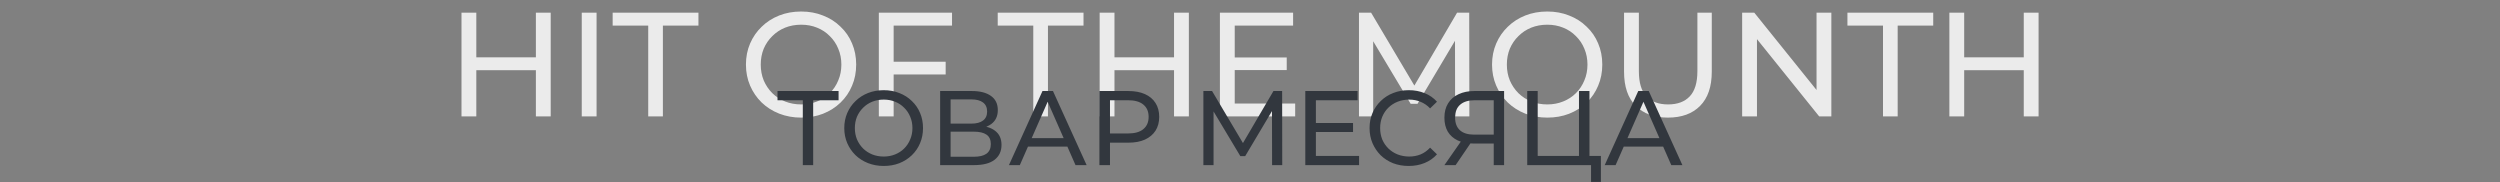
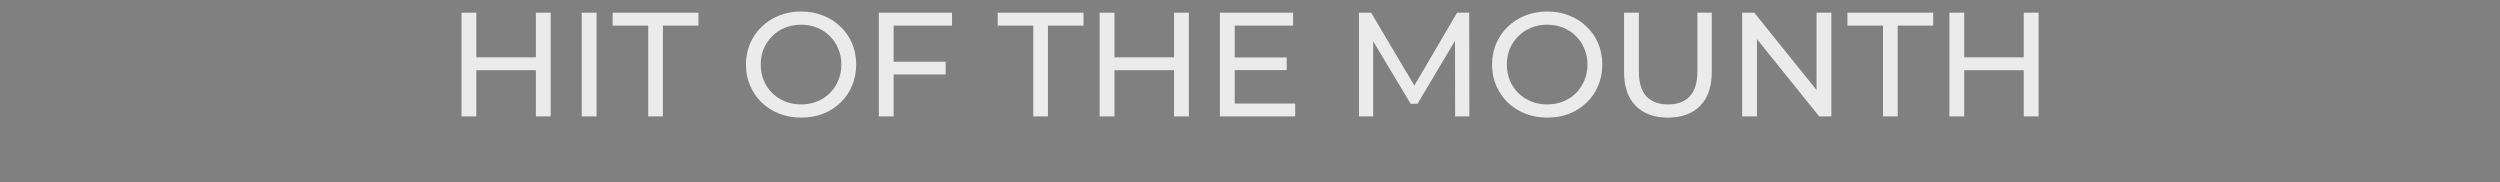
<svg xmlns="http://www.w3.org/2000/svg" width="1181" height="86" viewBox="0 0 1181 86" fill="none">
  <rect x="0" y="0" width="1181" height="86" fill="#808080" stroke="none" />
  <path d="M253.151 6H260.151V55H253.151V6ZM225.011 55H218.011V6H225.011V55ZM253.781 33.16H224.311V27.07H253.781V33.16ZM274.818 55V6H281.818V55H274.818ZM306.218 55V12.09H289.418V6H329.948V12.09H313.148V55H306.218ZM378.491 55.56C374.757 55.56 371.281 54.93 368.061 53.67C364.887 52.41 362.134 50.66 359.801 48.42C357.467 46.133 355.647 43.473 354.341 40.44C353.034 37.407 352.381 34.093 352.381 30.5C352.381 26.907 353.034 23.593 354.341 20.56C355.647 17.527 357.467 14.89 359.801 12.65C362.134 10.363 364.887 8.59 368.061 7.33C371.234 6.07 374.711 5.44 378.491 5.44C382.224 5.44 385.654 6.07 388.781 7.33C391.954 8.543 394.707 10.293 397.041 12.58C399.421 14.82 401.241 17.457 402.501 20.49C403.807 23.523 404.461 26.86 404.461 30.5C404.461 34.14 403.807 37.477 402.501 40.51C401.241 43.543 399.421 46.203 397.041 48.49C394.707 50.73 391.954 52.48 388.781 53.74C385.654 54.953 382.224 55.56 378.491 55.56ZM378.491 49.33C381.197 49.33 383.694 48.863 385.981 47.93C388.314 46.997 390.321 45.69 392.001 44.01C393.727 42.283 395.057 40.277 395.991 37.99C396.971 35.703 397.461 33.207 397.461 30.5C397.461 27.793 396.971 25.297 395.991 23.01C395.057 20.723 393.727 18.74 392.001 17.06C390.321 15.333 388.314 14.003 385.981 13.07C383.694 12.137 381.197 11.67 378.491 11.67C375.737 11.67 373.194 12.137 370.861 13.07C368.574 14.003 366.567 15.333 364.841 17.06C363.114 18.74 361.761 20.723 360.781 23.01C359.847 25.297 359.381 27.793 359.381 30.5C359.381 33.207 359.847 35.703 360.781 37.99C361.761 40.277 363.114 42.283 364.841 44.01C366.567 45.69 368.574 46.997 370.861 47.93C373.194 48.863 375.737 49.33 378.491 49.33ZM421.46 29.17H446.73V35.19H421.46V29.17ZM422.16 55H415.16V6H449.74V12.09H422.16V55ZM488.122 55V12.09H471.322V6H511.852V12.09H495.052V55H488.122ZM554.616 6H561.616V55H554.616V6ZM526.476 55H519.476V6H526.476V55ZM555.246 33.16H525.776V27.07H555.246V33.16ZM582.653 27.14H607.853V33.09H582.653V27.14ZM583.283 48.91H611.843V55H576.283V6H610.863V12.09H583.283V48.91ZM641.976 55V6H647.716L669.696 43.03H666.616L688.316 6H694.056L694.126 55H687.406L687.336 16.57H688.946L669.626 49.05H666.406L646.946 16.57H648.696V55H641.976ZM730.951 55.56C727.218 55.56 723.741 54.93 720.521 53.67C717.348 52.41 714.595 50.66 712.261 48.42C709.928 46.133 708.108 43.473 706.801 40.44C705.495 37.407 704.841 34.093 704.841 30.5C704.841 26.907 705.495 23.593 706.801 20.56C708.108 17.527 709.928 14.89 712.261 12.65C714.595 10.363 717.348 8.59 720.521 7.33C723.695 6.07 727.171 5.44 730.951 5.44C734.685 5.44 738.115 6.07 741.241 7.33C744.415 8.543 747.168 10.293 749.501 12.58C751.881 14.82 753.701 17.457 754.961 20.49C756.268 23.523 756.921 26.86 756.921 30.5C756.921 34.14 756.268 37.477 754.961 40.51C753.701 43.543 751.881 46.203 749.501 48.49C747.168 50.73 744.415 52.48 741.241 53.74C738.115 54.953 734.685 55.56 730.951 55.56ZM730.951 49.33C733.658 49.33 736.155 48.863 738.441 47.93C740.775 46.997 742.781 45.69 744.461 44.01C746.188 42.283 747.518 40.277 748.451 37.99C749.431 35.703 749.921 33.207 749.921 30.5C749.921 27.793 749.431 25.297 748.451 23.01C747.518 20.723 746.188 18.74 744.461 17.06C742.781 15.333 740.775 14.003 738.441 13.07C736.155 12.137 733.658 11.67 730.951 11.67C728.198 11.67 725.655 12.137 723.321 13.07C721.035 14.003 719.028 15.333 717.301 17.06C715.575 18.74 714.221 20.723 713.241 23.01C712.308 25.297 711.841 27.793 711.841 30.5C711.841 33.207 712.308 35.703 713.241 37.99C714.221 40.277 715.575 42.283 717.301 44.01C719.028 45.69 721.035 46.997 723.321 47.93C725.655 48.863 728.198 49.33 730.951 49.33ZM787.921 55.56C781.481 55.56 776.417 53.717 772.731 50.03C769.044 46.343 767.201 40.953 767.201 33.86V6H774.201V33.58C774.201 39.04 775.391 43.03 777.771 45.55C780.197 48.07 783.604 49.33 787.991 49.33C792.424 49.33 795.831 48.07 798.211 45.55C800.637 43.03 801.851 39.04 801.851 33.58V6H808.641V33.86C808.641 40.953 806.797 46.343 803.111 50.03C799.471 53.717 794.407 55.56 787.921 55.56ZM822.992 55V6H828.732L861.142 46.25H858.132V6H865.132V55H859.392L826.982 14.75H829.992V55H822.992ZM889.528 55V12.09H872.728V6H913.258V12.09H896.458V55H889.528ZM956.022 6H963.022V55H956.022V6ZM927.882 55H920.882V6H927.882V55ZM956.652 33.16H927.182V27.07H956.652V33.16Z" fill="#EBEBEB" />
-   <path d="M379.245 78V46.05L380.495 47.35H367.295V43H396.145V47.35H382.945L384.145 46.05V78H379.245ZM417.483 78.4C414.817 78.4 412.333 77.95 410.033 77.05C407.767 76.15 405.8 74.9 404.133 73.3C402.467 71.667 401.167 69.767 400.233 67.6C399.3 65.433 398.833 63.067 398.833 60.5C398.833 57.933 399.3 55.567 400.233 53.4C401.167 51.233 402.467 49.35 404.133 47.75C405.8 46.117 407.767 44.85 410.033 43.95C412.3 43.05 414.783 42.6 417.483 42.6C420.15 42.6 422.6 43.05 424.833 43.95C427.1 44.817 429.067 46.067 430.733 47.7C432.433 49.3 433.733 51.183 434.633 53.35C435.567 55.517 436.033 57.9 436.033 60.5C436.033 63.1 435.567 65.483 434.633 67.65C433.733 69.817 432.433 71.717 430.733 73.35C429.067 74.95 427.1 76.2 424.833 77.1C422.6 77.967 420.15 78.4 417.483 78.4ZM417.483 73.95C419.417 73.95 421.2 73.617 422.833 72.95C424.5 72.283 425.933 71.35 427.133 70.15C428.367 68.917 429.317 67.483 429.983 65.85C430.683 64.217 431.033 62.433 431.033 60.5C431.033 58.567 430.683 56.783 429.983 55.15C429.317 53.517 428.367 52.1 427.133 50.9C425.933 49.667 424.5 48.717 422.833 48.05C421.2 47.383 419.417 47.05 417.483 47.05C415.517 47.05 413.7 47.383 412.033 48.05C410.4 48.717 408.967 49.667 407.733 50.9C406.5 52.1 405.533 53.517 404.833 55.15C404.167 56.783 403.833 58.567 403.833 60.5C403.833 62.433 404.167 64.217 404.833 65.85C405.533 67.483 406.5 68.917 407.733 70.15C408.967 71.35 410.4 72.283 412.033 72.95C413.7 73.617 415.517 73.95 417.483 73.95ZM444.116 78V43H459.166C462.966 43 465.949 43.767 468.116 45.3C470.283 46.833 471.366 49.067 471.366 52C471.366 54.867 470.333 57.067 468.266 58.6C466.199 60.1 463.483 60.85 460.116 60.85L461.016 59.35C464.916 59.35 467.899 60.133 469.966 61.7C472.066 63.233 473.116 65.483 473.116 68.45C473.116 71.45 472.016 73.8 469.816 75.5C467.649 77.167 464.416 78 460.116 78H444.116ZM449.066 74.05H460.016C462.683 74.05 464.683 73.567 466.016 72.6C467.383 71.6 468.066 70.083 468.066 68.05C468.066 66.017 467.383 64.533 466.016 63.6C464.683 62.667 462.683 62.2 460.016 62.2H449.066V74.05ZM449.066 58.4H458.816C461.249 58.4 463.099 57.917 464.366 56.95C465.666 55.983 466.316 54.567 466.316 52.7C466.316 50.8 465.666 49.367 464.366 48.4C463.099 47.433 461.249 46.95 458.816 46.95H449.066V58.4ZM476.62 78L492.47 43H497.42L513.32 78H508.07L493.92 45.8H495.92L481.77 78H476.62ZM483.37 69.25L484.72 65.25H504.42L505.87 69.25H483.37ZM519.36 78V43H533.01C536.077 43 538.693 43.483 540.86 44.45C543.027 45.417 544.693 46.817 545.86 48.65C547.027 50.483 547.61 52.667 547.61 55.2C547.61 57.733 547.027 59.917 545.86 61.75C544.693 63.55 543.027 64.95 540.86 65.95C538.693 66.917 536.077 67.4 533.01 67.4H522.11L524.36 65.05V78H519.36ZM524.36 65.55L522.11 63.05H532.86C536.06 63.05 538.477 62.367 540.11 61C541.777 59.633 542.61 57.7 542.61 55.2C542.61 52.7 541.777 50.767 540.11 49.4C538.477 48.033 536.06 47.35 532.86 47.35H522.11L524.36 44.85V65.55ZM568.481 78V43H572.581L588.281 69.45H586.081L601.581 43H605.681L605.731 78H600.931L600.881 50.55H602.031L588.231 73.75H585.931L572.031 50.55H573.281V78H568.481ZM621.176 58.1H639.176V62.35H621.176V58.1ZM621.626 73.65H642.026V78H616.626V43H641.326V47.35H621.626V73.65ZM665.479 78.4C662.812 78.4 660.346 77.967 658.079 77.1C655.846 76.2 653.896 74.95 652.229 73.35C650.596 71.717 649.312 69.817 648.379 67.65C647.446 65.483 646.979 63.1 646.979 60.5C646.979 57.9 647.446 55.517 648.379 53.35C649.312 51.183 650.612 49.3 652.279 47.7C653.946 46.067 655.896 44.817 658.129 43.95C660.396 43.05 662.862 42.6 665.529 42.6C668.229 42.6 670.712 43.067 672.979 44C675.279 44.9 677.229 46.25 678.829 48.05L675.579 51.2C674.246 49.8 672.746 48.767 671.079 48.1C669.412 47.4 667.629 47.05 665.729 47.05C663.762 47.05 661.929 47.383 660.229 48.05C658.562 48.717 657.112 49.65 655.879 50.85C654.646 52.05 653.679 53.483 652.979 55.15C652.312 56.783 651.979 58.567 651.979 60.5C651.979 62.433 652.312 64.233 652.979 65.9C653.679 67.533 654.646 68.95 655.879 70.15C657.112 71.35 658.562 72.283 660.229 72.95C661.929 73.617 663.762 73.95 665.729 73.95C667.629 73.95 669.412 73.617 671.079 72.95C672.746 72.25 674.246 71.183 675.579 69.75L678.829 72.9C677.229 74.7 675.279 76.067 672.979 77C670.712 77.933 668.212 78.4 665.479 78.4ZM705.638 78V66.6L706.938 67.8H695.988C693.154 67.8 690.704 67.317 688.638 66.35C686.604 65.383 685.038 64 683.938 62.2C682.871 60.367 682.338 58.167 682.338 55.6C682.338 52.933 682.921 50.667 684.088 48.8C685.254 46.9 686.904 45.467 689.038 44.5C691.171 43.5 693.654 43 696.488 43H710.538V78H705.638ZM682.338 78L690.988 65.6H696.088L687.638 78H682.338ZM705.638 65V45.9L706.938 47.35H696.688C693.688 47.35 691.388 48.05 689.788 49.45C688.188 50.817 687.388 52.85 687.388 55.55C687.388 58.117 688.138 60.1 689.638 61.5C691.171 62.9 693.421 63.6 696.388 63.6H706.938L705.638 65ZM721.46 78V43H726.41V73.65H745.91V43H750.86V78H721.46ZM751.61 85.95V76.7L752.81 78H745.91V73.65H756.26V85.95H751.61ZM758.065 78L773.915 43H778.865L794.765 78H789.515L775.365 45.8H777.365L763.215 78H758.065ZM764.815 69.25L766.165 65.25H785.865L787.315 69.25H764.815Z" fill="#32373E" />
</svg>